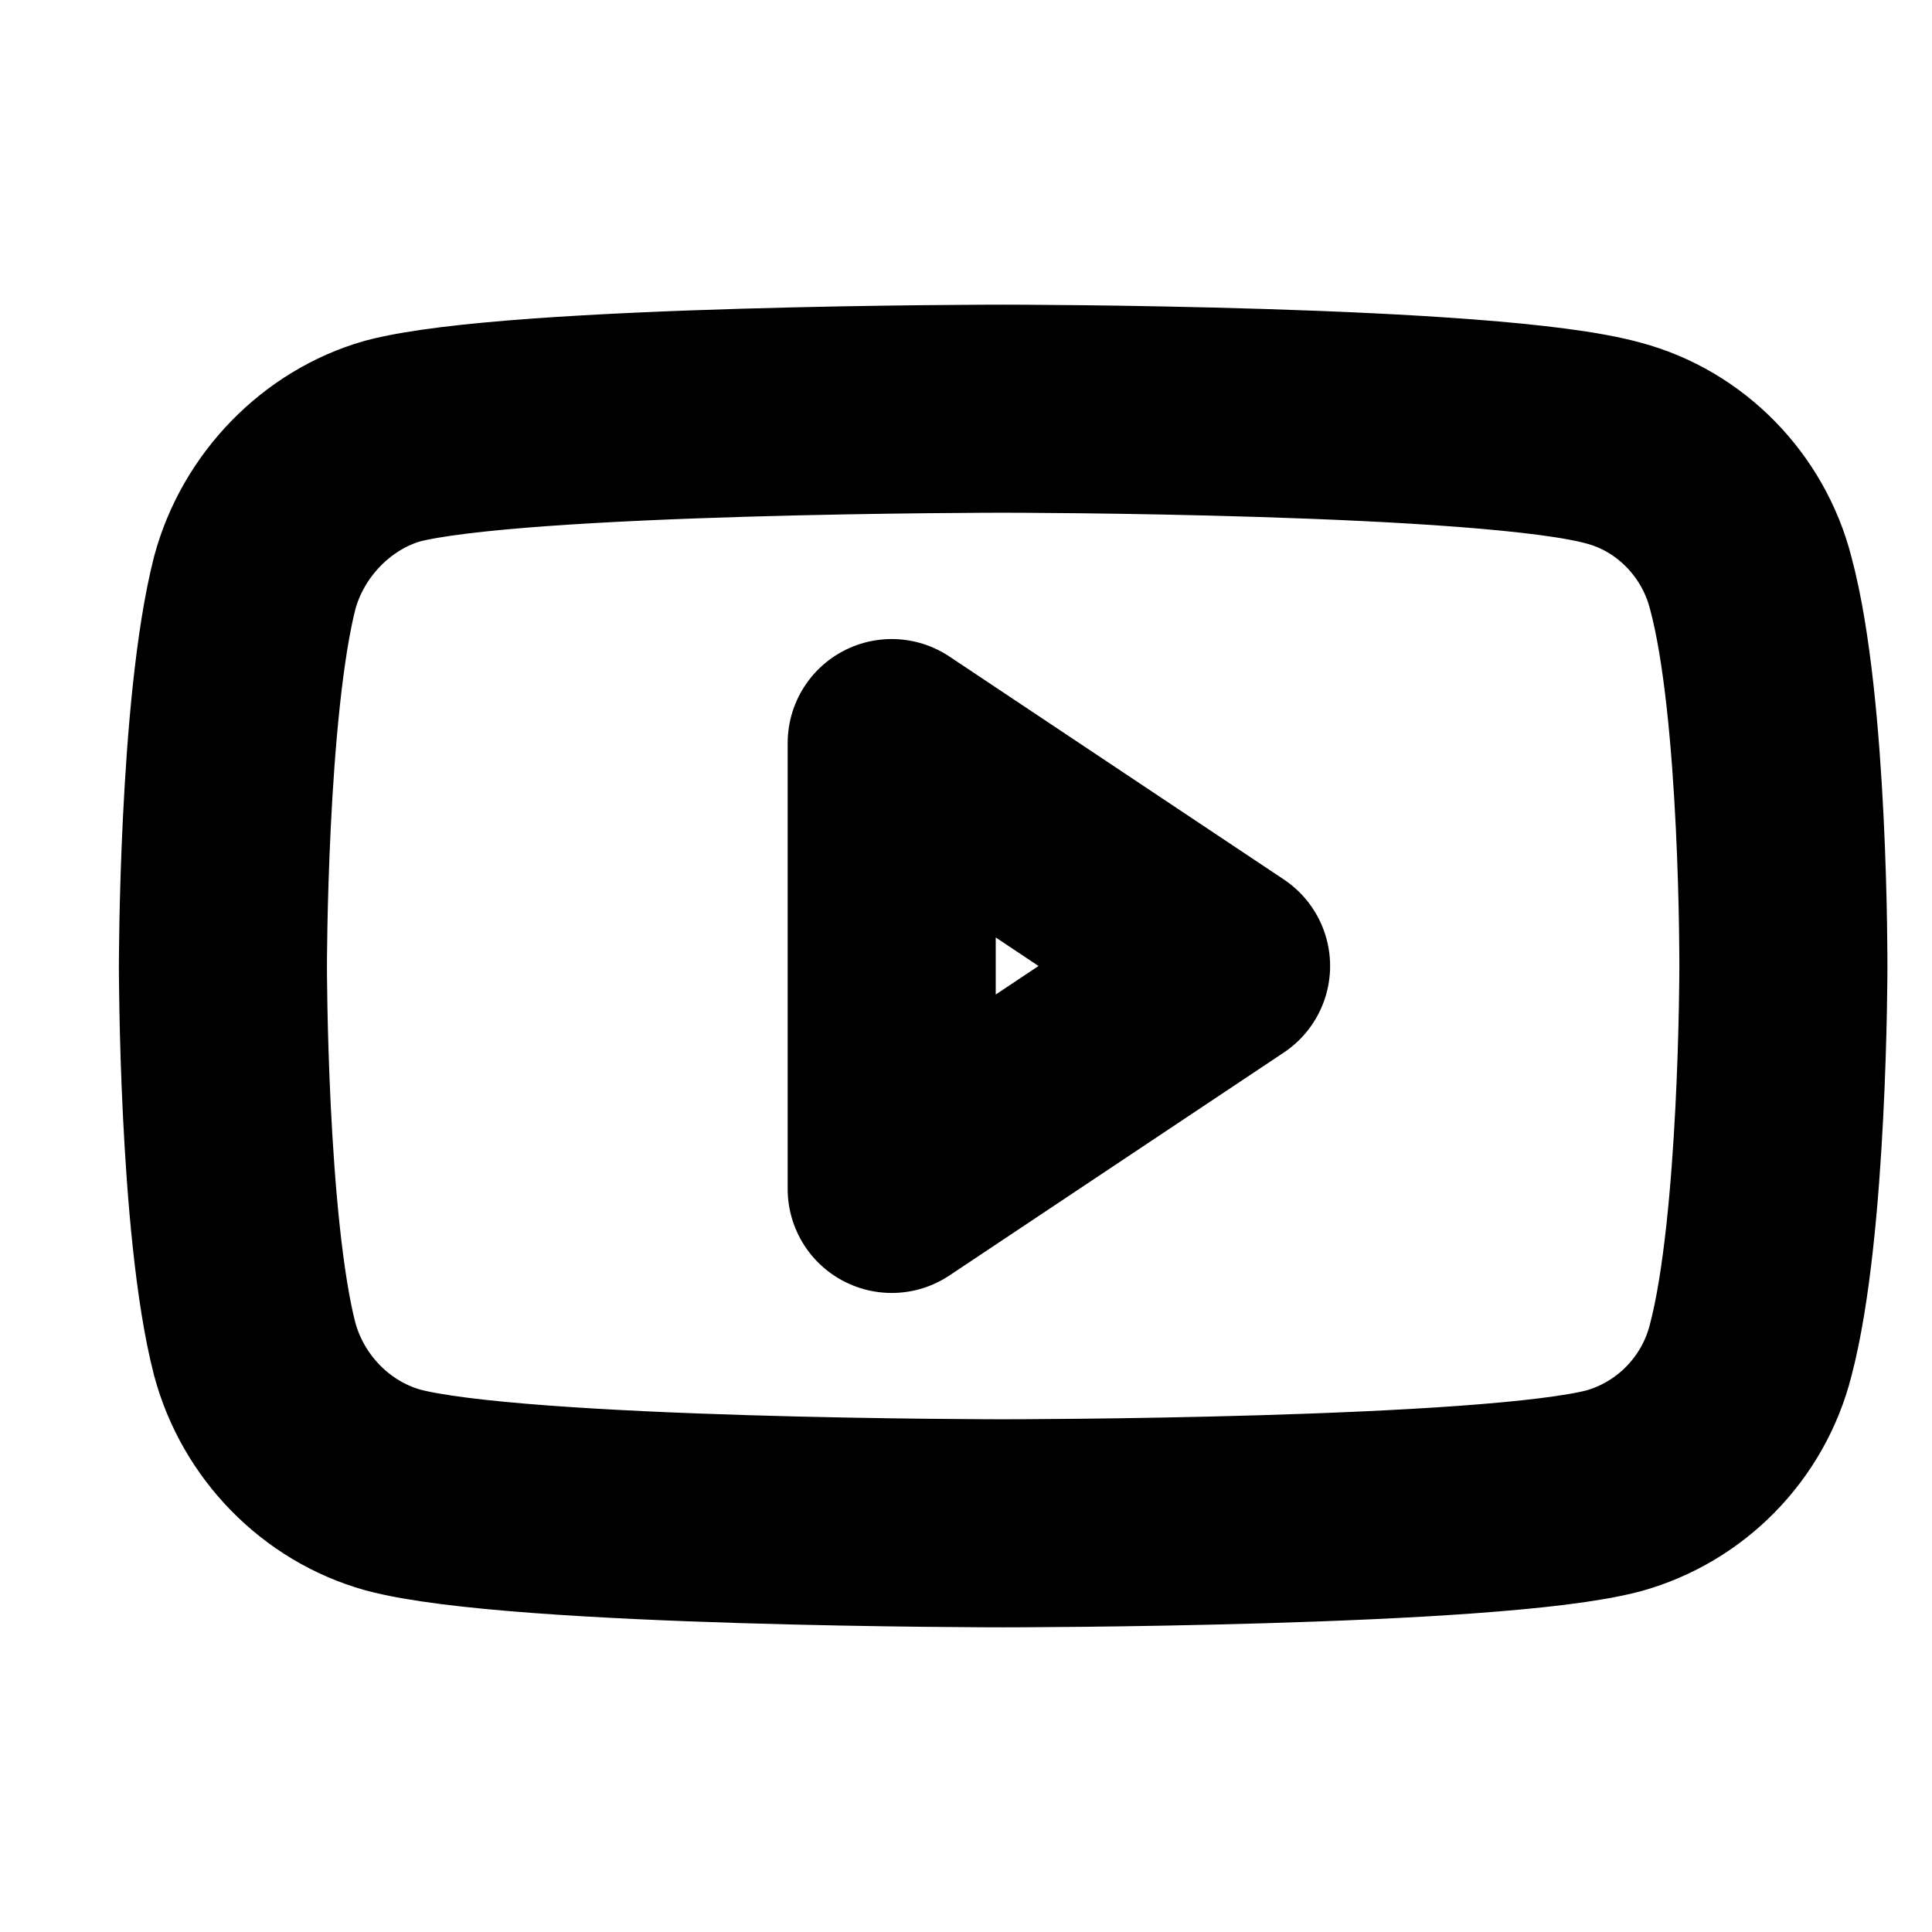
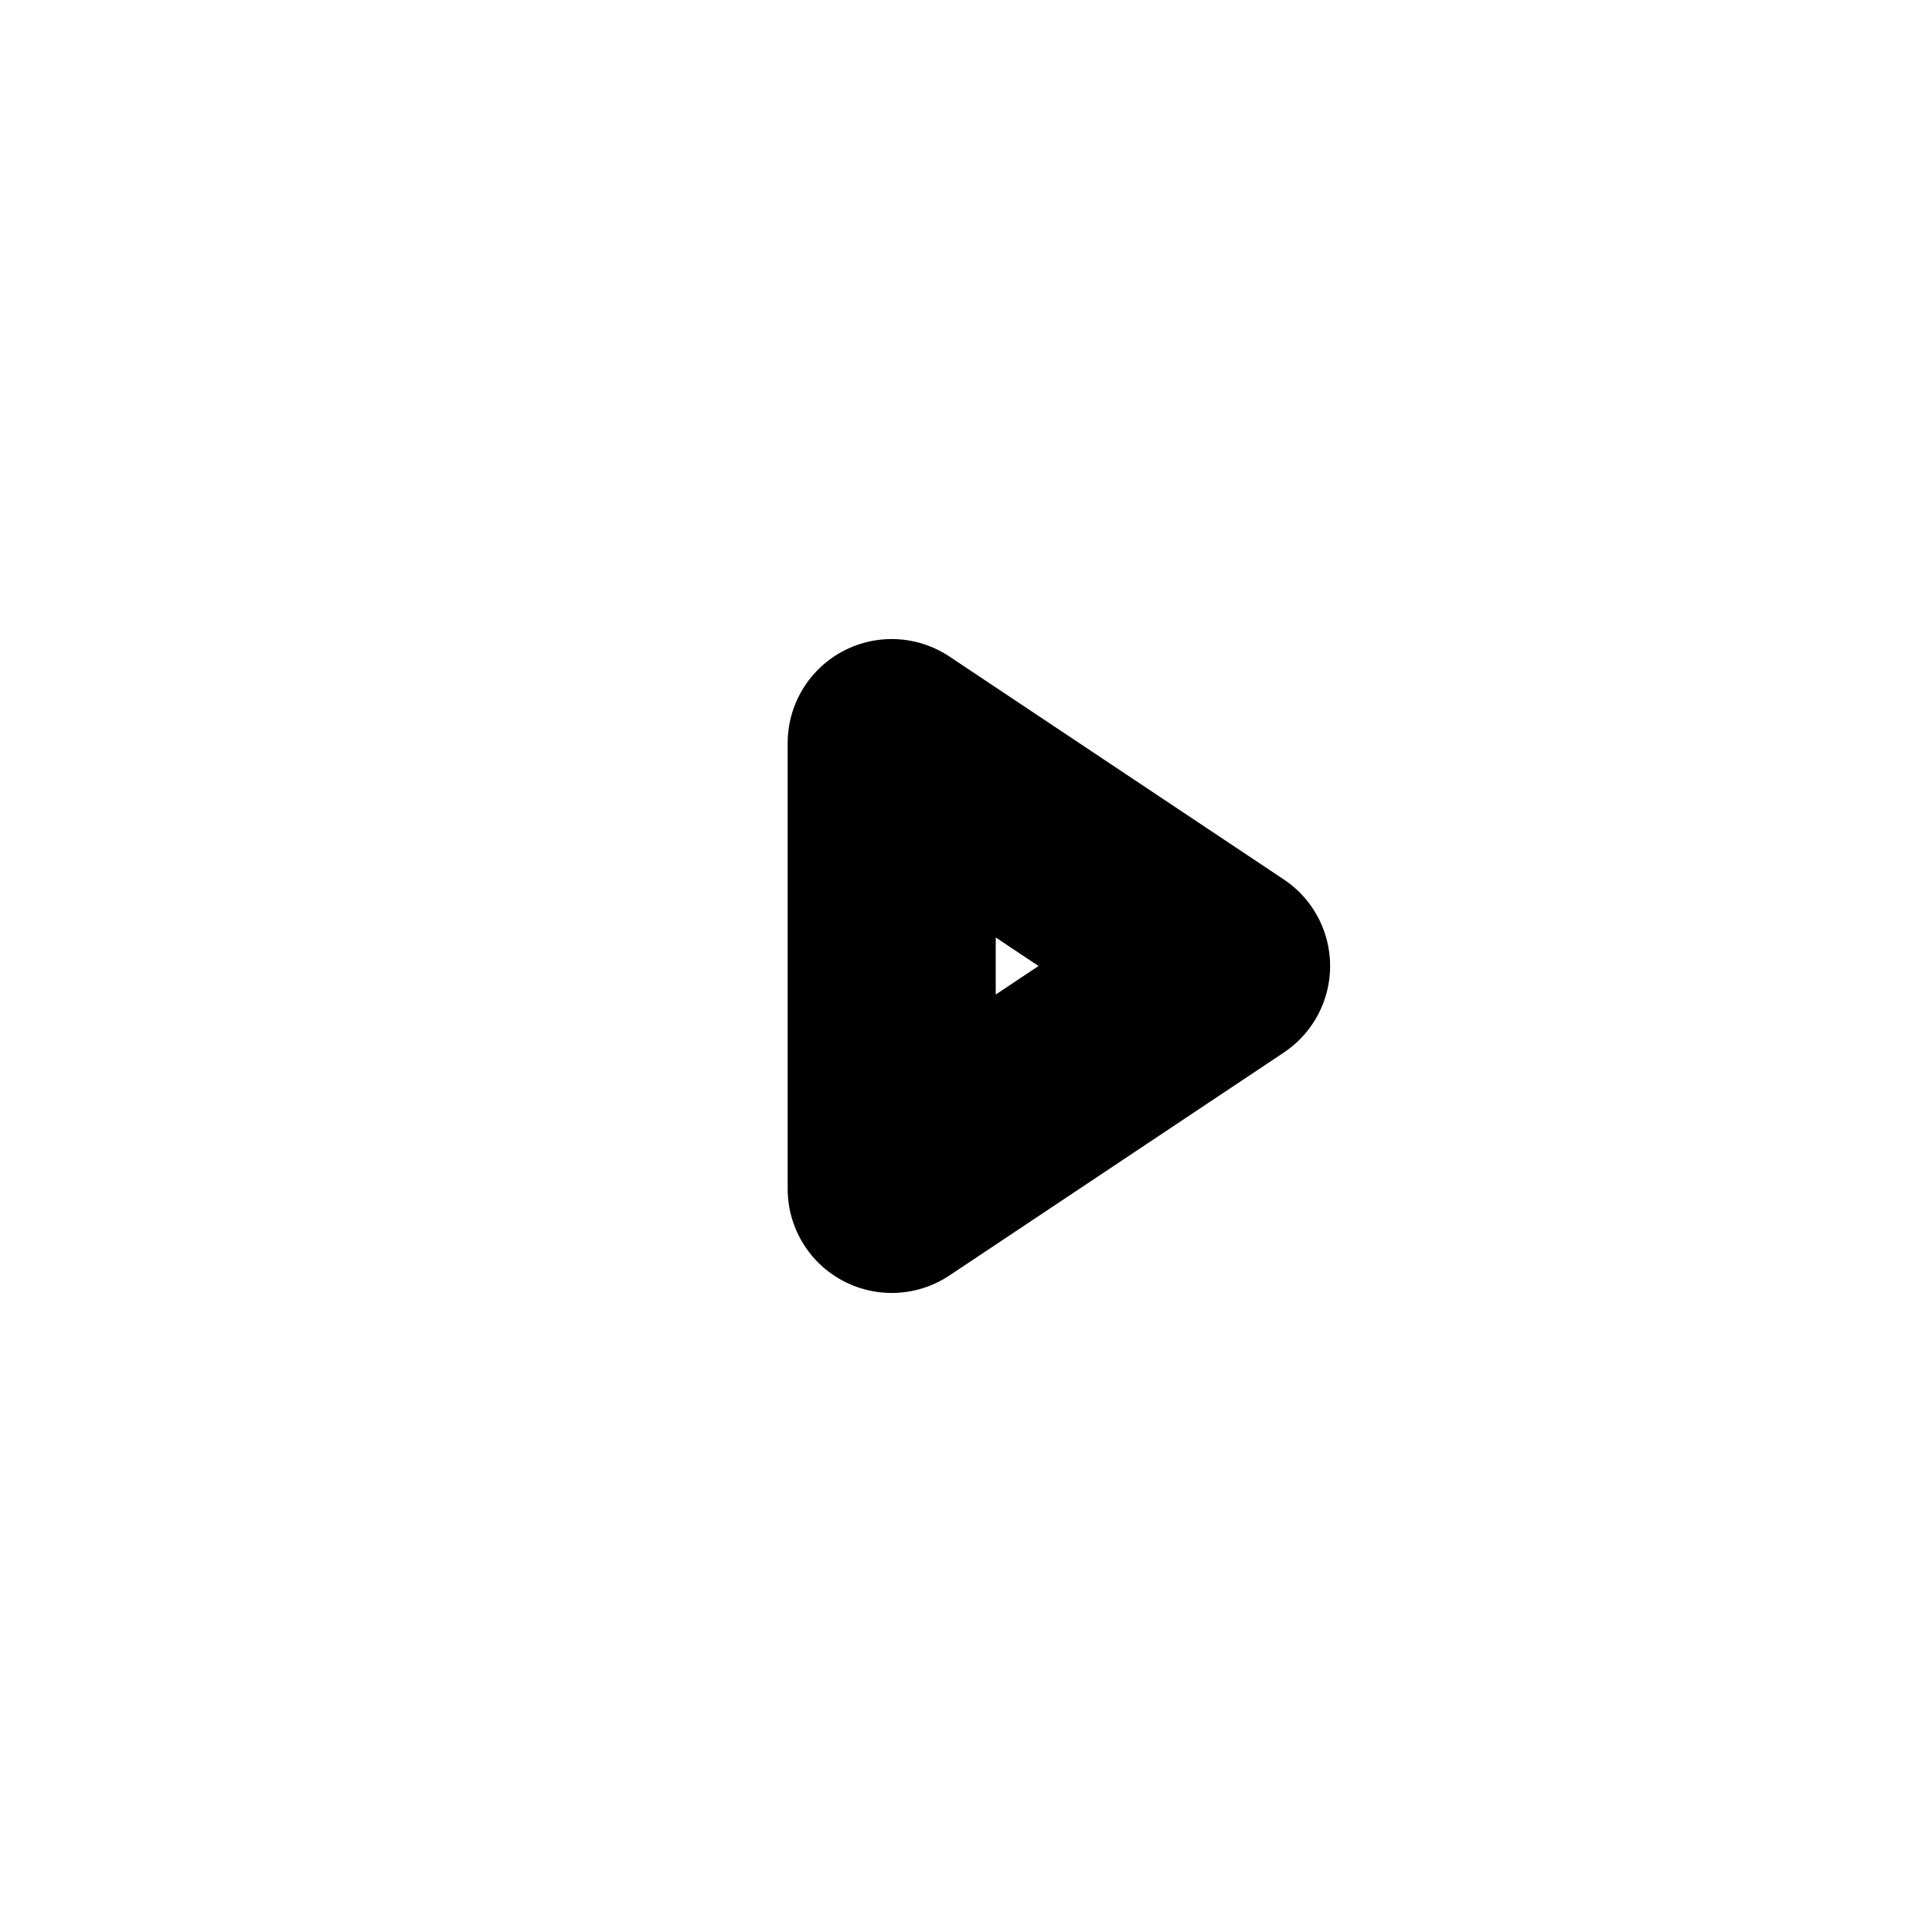
<svg xmlns="http://www.w3.org/2000/svg" width="13" height="13" viewBox="0 0 13 13" fill="none">
  <g id="Icon">
-     <path id="Vector" fill-rule="evenodd" clip-rule="evenodd" d="M2.641 2.968C3.465 2.75 6.747 2.75 6.747 2.75C6.747 2.75 10.035 2.75 10.859 2.982C11.306 3.101 11.663 3.465 11.78 3.922C12.007 4.762 12 6.51 12 6.51C12 6.51 12 8.251 11.78 9.085C11.663 9.548 11.306 9.906 10.859 10.031C10.035 10.25 6.747 10.25 6.747 10.25C6.747 10.25 3.472 10.25 2.641 10.025C2.194 9.899 1.837 9.535 1.714 9.078C1.5 8.251 1.5 6.503 1.5 6.503C1.5 6.503 1.5 4.762 1.714 3.922C1.837 3.465 2.2 3.094 2.641 2.968Z" stroke="black" stroke-width="1.4" stroke-linecap="round" stroke-linejoin="round" />
    <path id="Vector_2" d="M6 8L8.25 6.5L6 5V8Z" stroke="black" stroke-width="1.4" stroke-linecap="round" stroke-linejoin="round" />
  </g>
</svg>